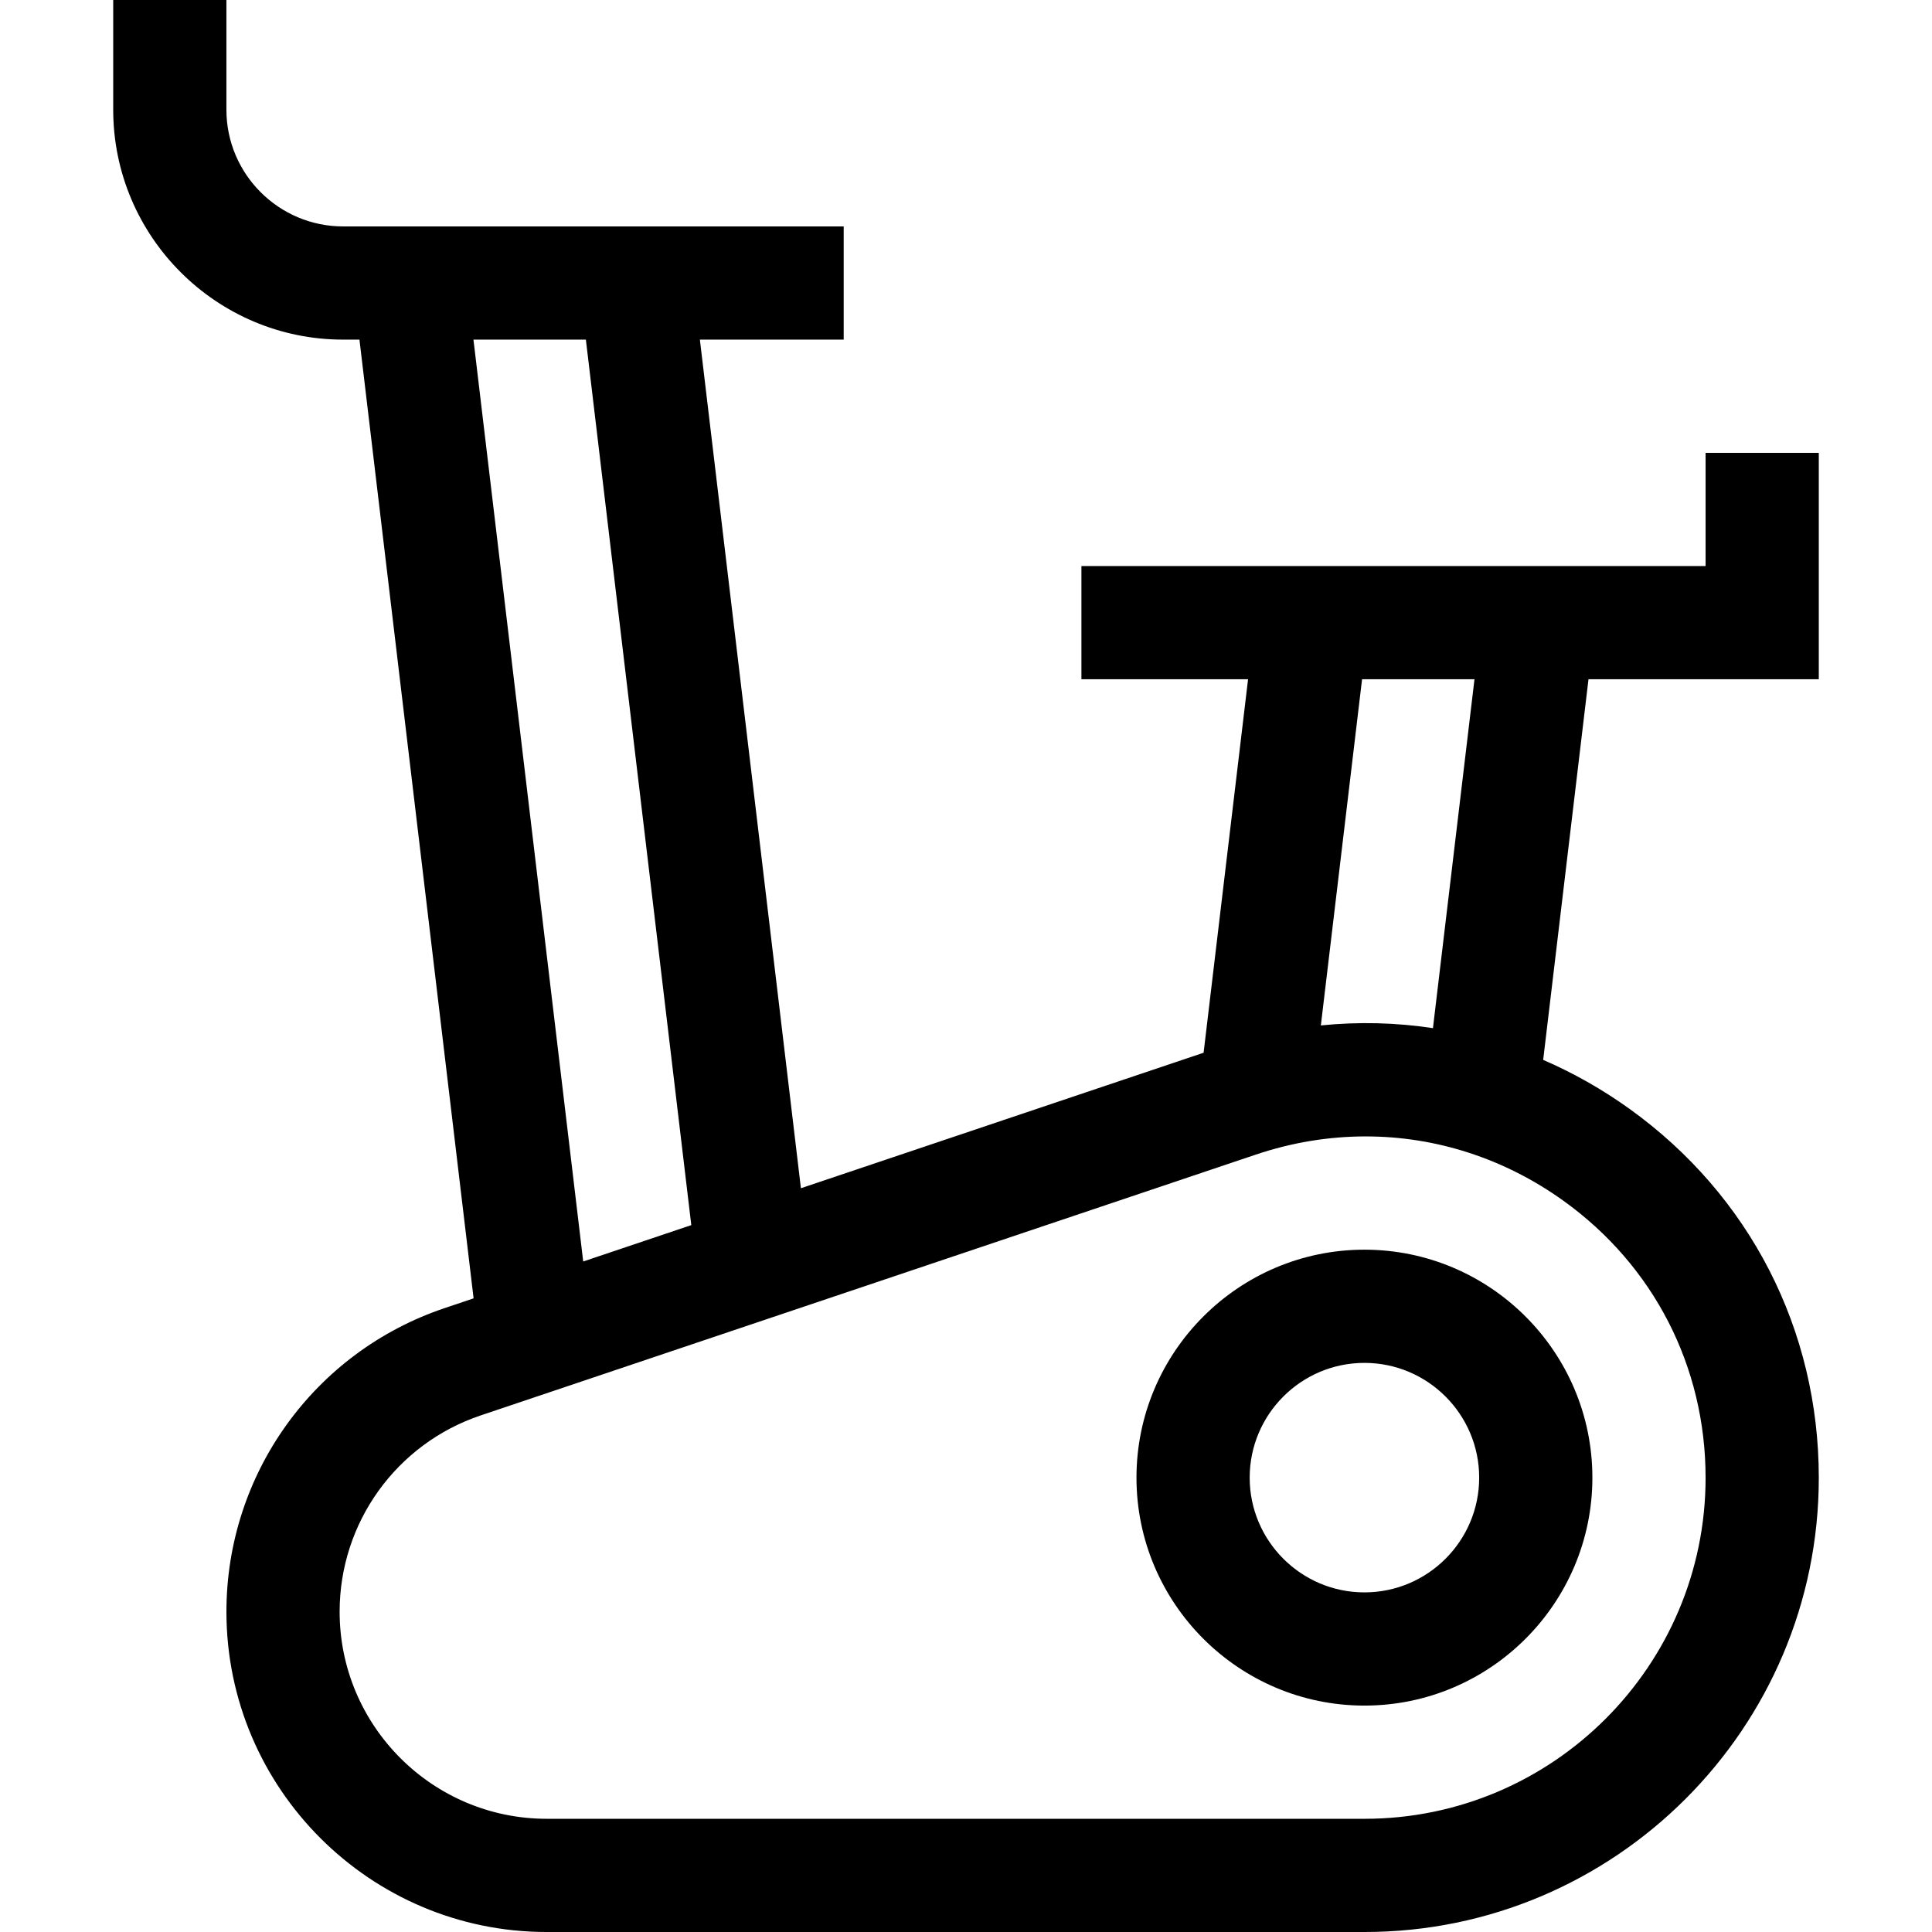
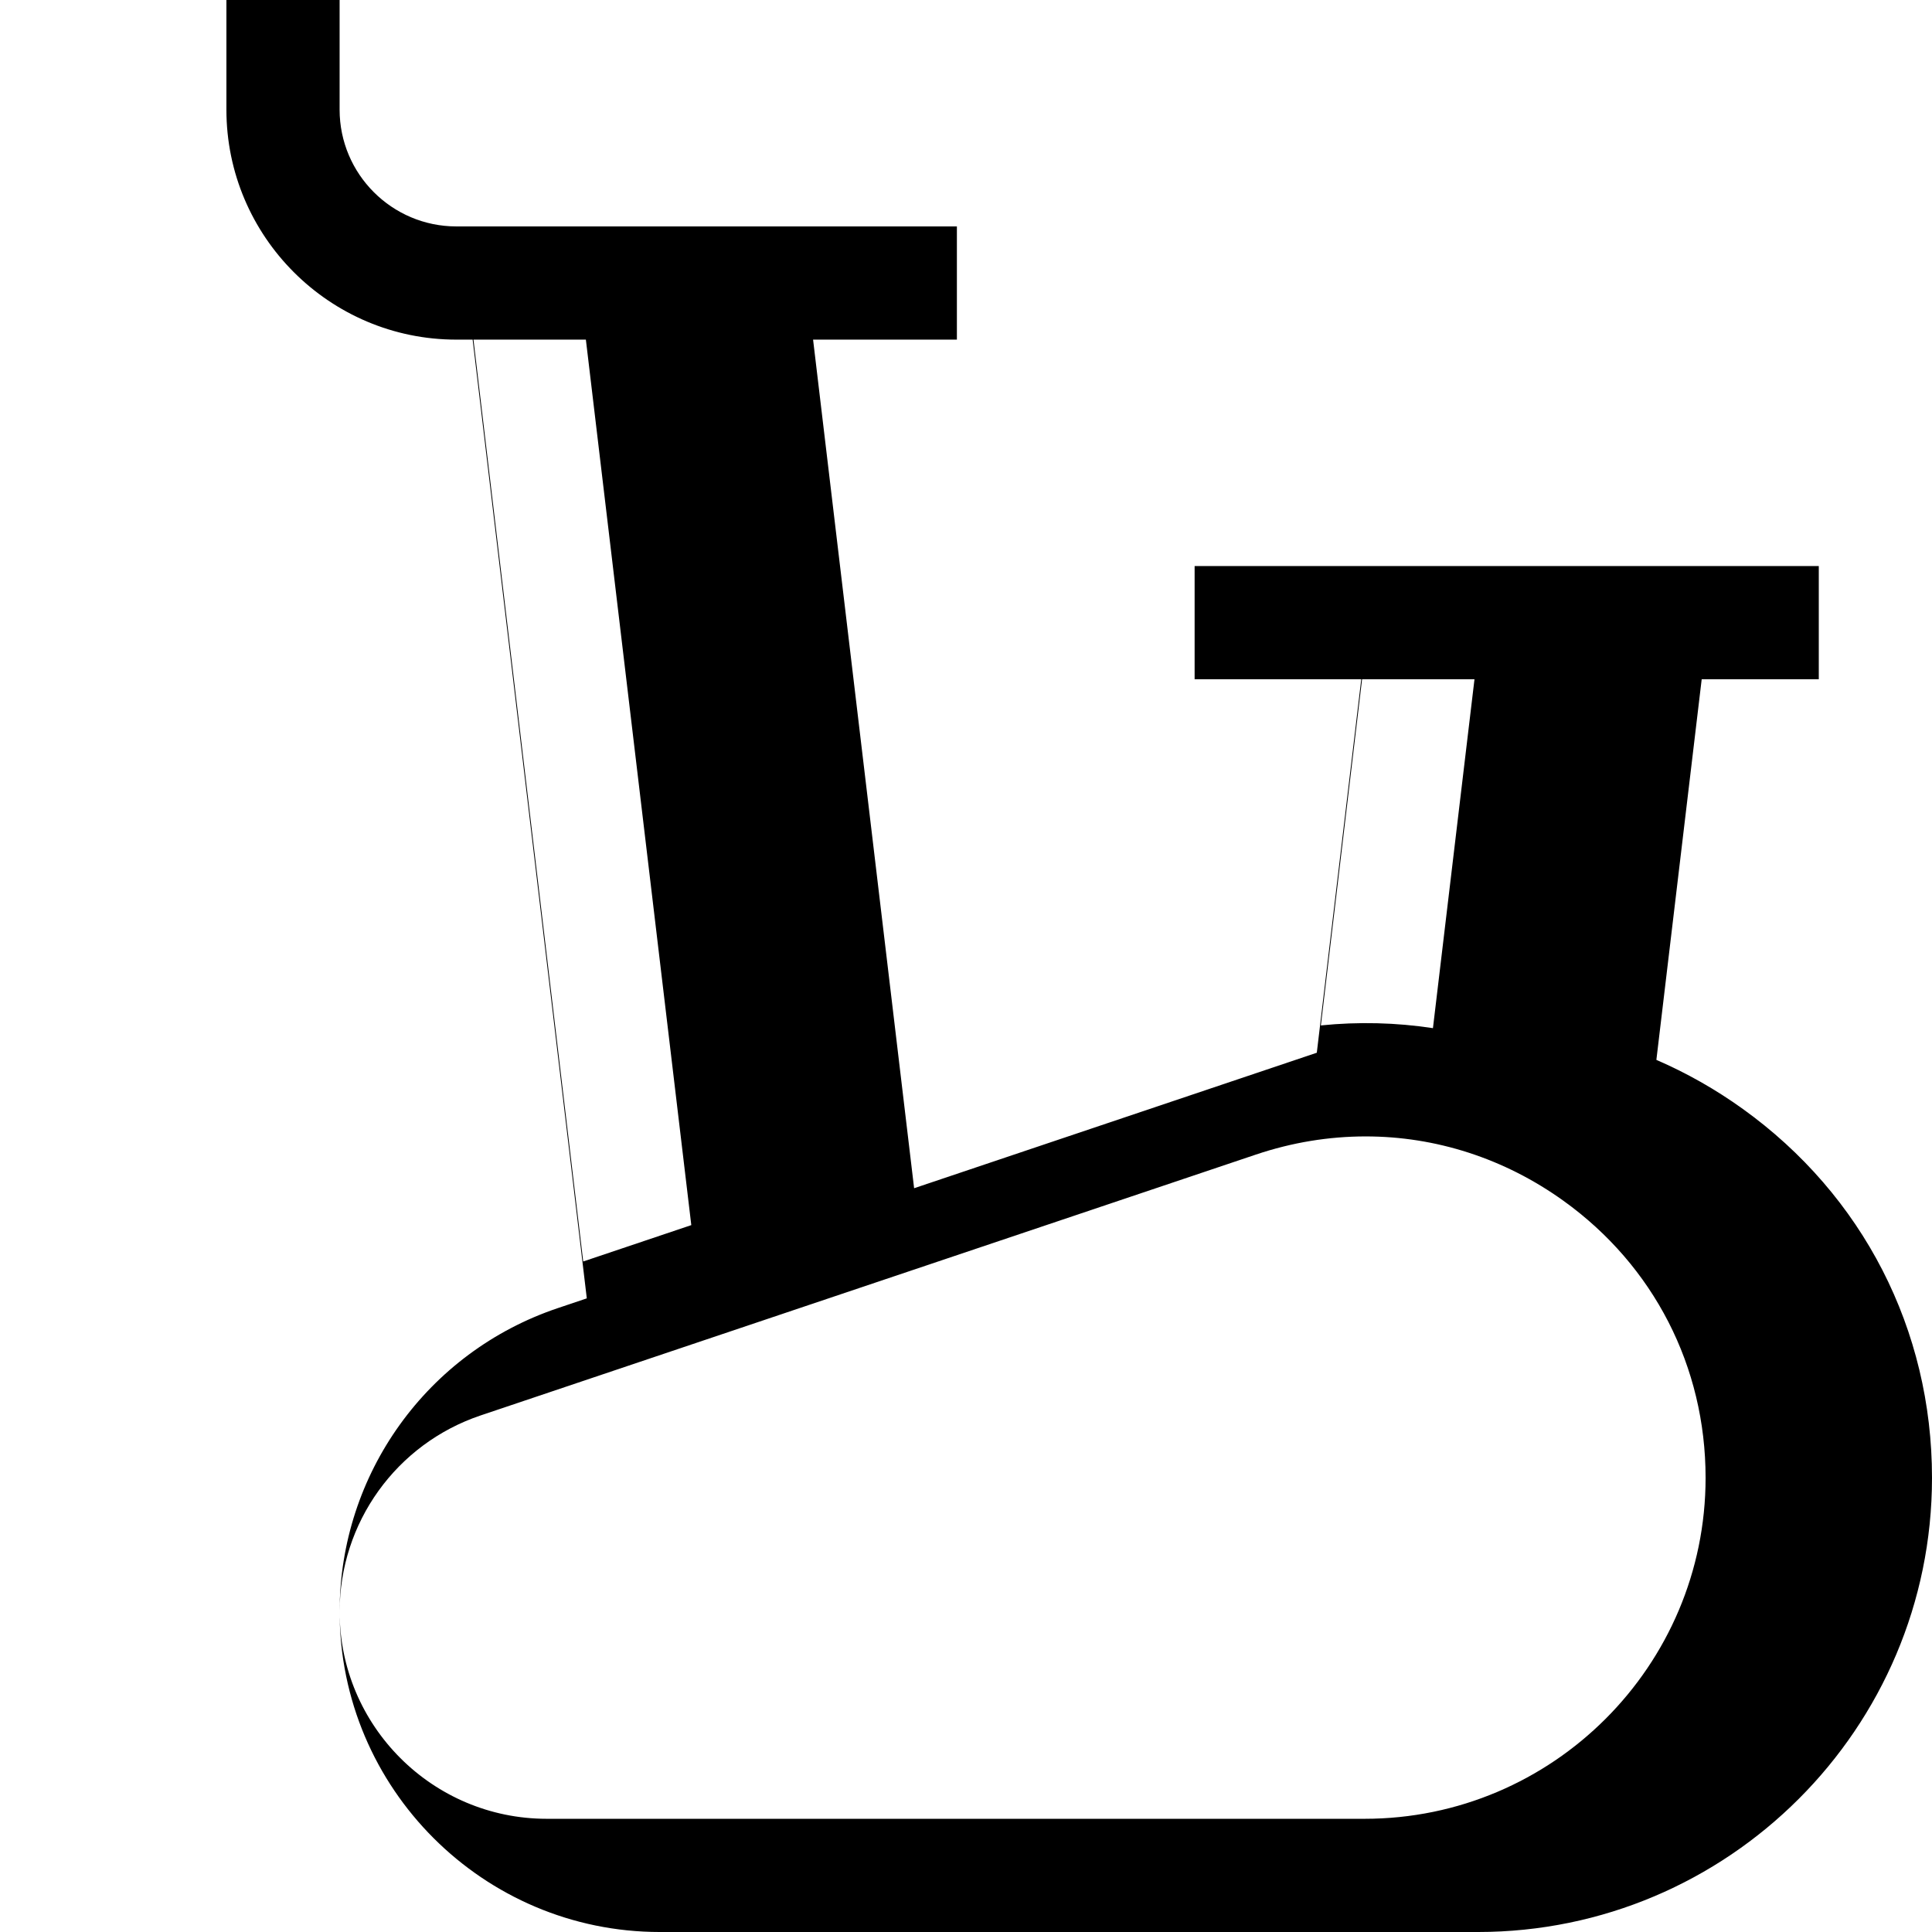
<svg xmlns="http://www.w3.org/2000/svg" id="Capa_1" enable-background="new 0 0 512 512" height="512" viewBox="0 0 512 512" width="512">
  <g>
-     <path d="m301.178 391.59c0 33.31 27.1 60.41 60.411 60.41 33.31 0 60.41-27.1 60.41-60.41 0-33.311-27.1-60.411-60.41-60.411-33.311 0-60.411 27.1-60.411 60.411zm90.821 0c0 16.768-13.642 30.41-30.41 30.41-16.769 0-30.411-13.642-30.411-30.41 0-16.769 13.642-30.411 30.411-30.411 16.768 0 30.41 13.642 30.41 30.411z" />
-     <path d="m481.999 180.009v-60h-30v30h-165.412v30h44.163l-11.784 98.976-106.716 35.907-26.775-224.888h38.111v-30h-132.649c-17.059 0-30.937-13.878-30.937-30.937v-29.067h-30v29.067c0 33.601 27.336 60.937 60.937 60.937h4.321l30.25 254.075-7.69 2.588c-34.58 11.635-57.813 43.966-57.813 80.451 0 46.805 38.078 84.883 84.883 84.883h216.742c66.372 0 120.369-53.998 120.369-120.37 0-39.228-18.27-74.855-50.126-97.748-7.275-5.228-14.956-9.561-22.917-13.004l12.01-100.869h61.033zm-356.528-90.005h29.792l27.938 234.663-28.644 9.638zm326.528 301.627c0 49.83-40.54 90.369-90.369 90.369h-216.742c-30.263 0-54.883-24.62-54.883-54.883 0-23.59 15.022-44.494 37.38-52.017l205.425-69.121c9.593-3.228 19.397-4.818 29.109-4.818 18.546 0 36.75 5.803 52.446 17.083 23.917 17.187 37.634 43.936 37.634 73.387zm-72.254-119.161c-9.777-1.487-19.741-1.731-29.705-.724l10.922-91.737h29.792z" />
+     <path d="m481.999 180.009v-60v30h-165.412v30h44.163l-11.784 98.976-106.716 35.907-26.775-224.888h38.111v-30h-132.649c-17.059 0-30.937-13.878-30.937-30.937v-29.067h-30v29.067c0 33.601 27.336 60.937 60.937 60.937h4.321l30.25 254.075-7.69 2.588c-34.58 11.635-57.813 43.966-57.813 80.451 0 46.805 38.078 84.883 84.883 84.883h216.742c66.372 0 120.369-53.998 120.369-120.37 0-39.228-18.27-74.855-50.126-97.748-7.275-5.228-14.956-9.561-22.917-13.004l12.01-100.869h61.033zm-356.528-90.005h29.792l27.938 234.663-28.644 9.638zm326.528 301.627c0 49.83-40.54 90.369-90.369 90.369h-216.742c-30.263 0-54.883-24.62-54.883-54.883 0-23.59 15.022-44.494 37.38-52.017l205.425-69.121c9.593-3.228 19.397-4.818 29.109-4.818 18.546 0 36.75 5.803 52.446 17.083 23.917 17.187 37.634 43.936 37.634 73.387zm-72.254-119.161c-9.777-1.487-19.741-1.731-29.705-.724l10.922-91.737h29.792z" />
  </g>
</svg>